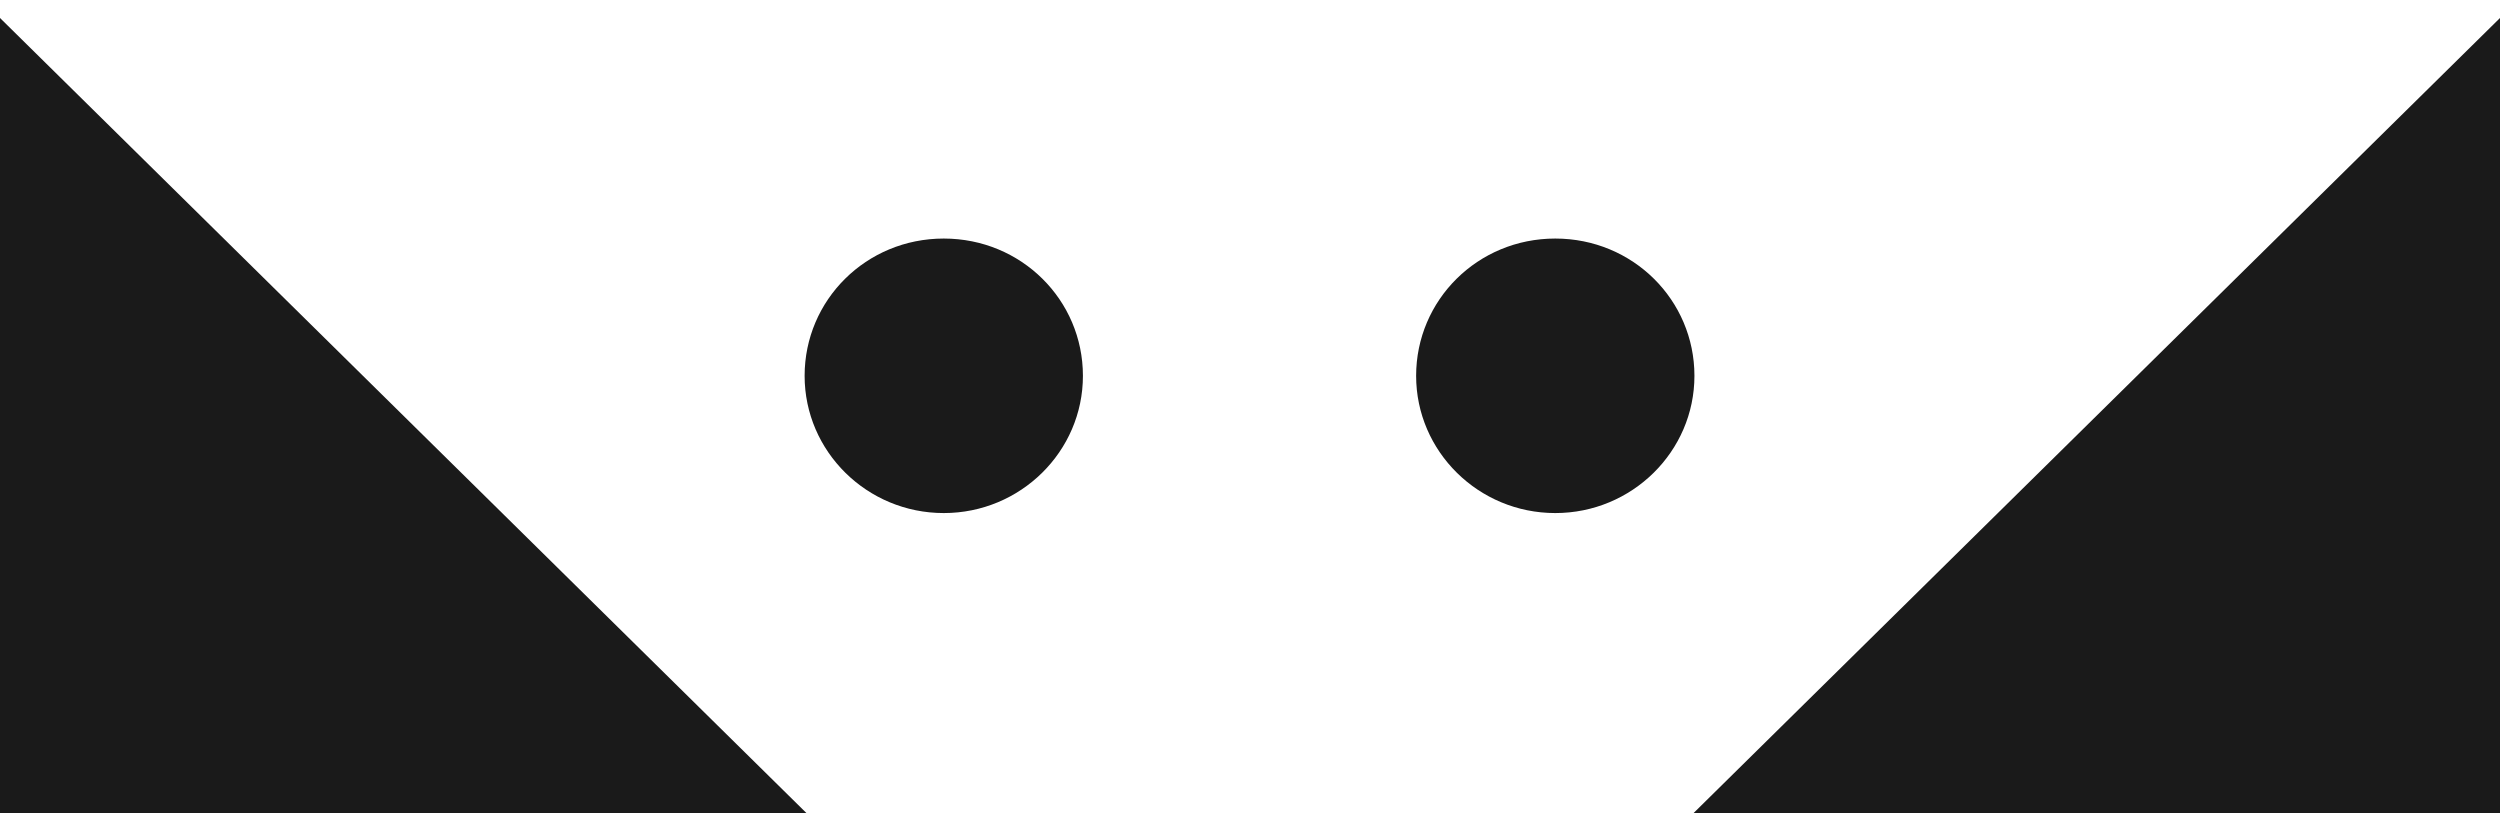
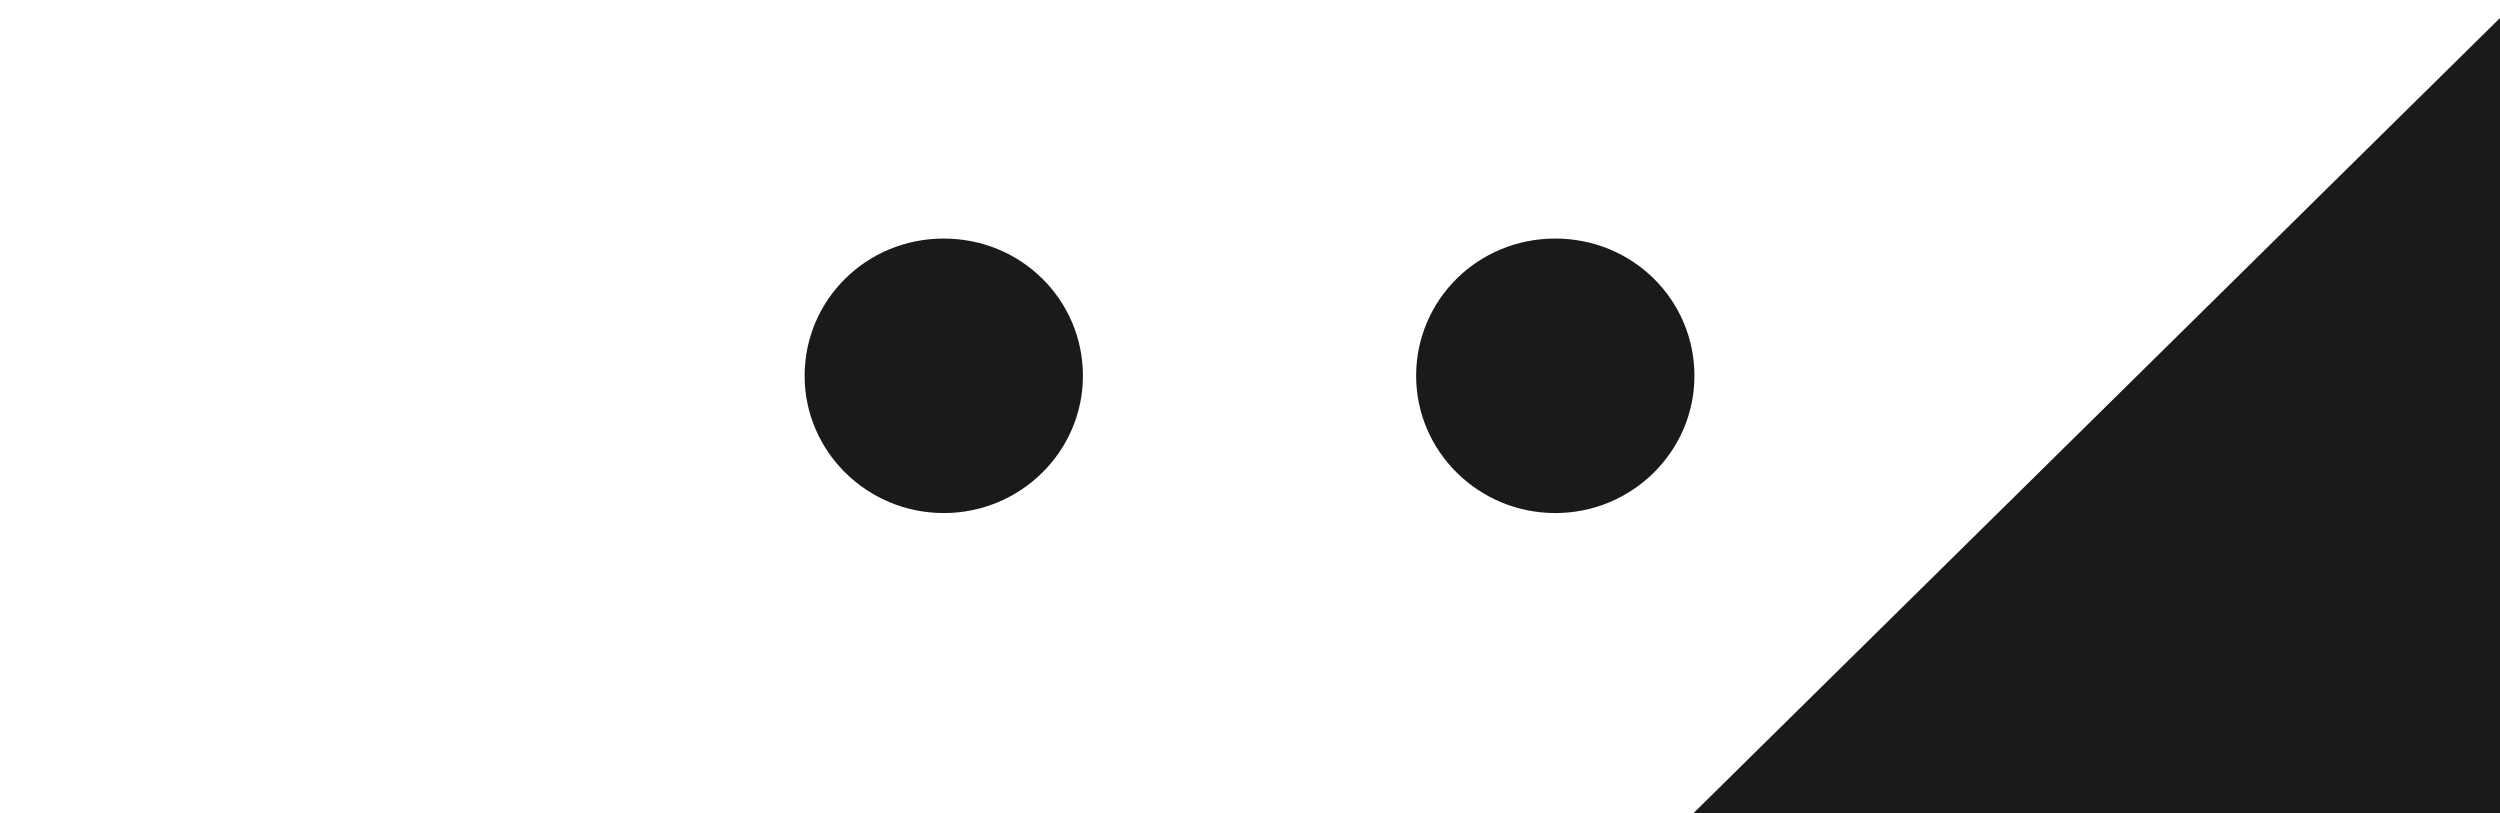
<svg xmlns="http://www.w3.org/2000/svg" id="Layer_1" data-name="Layer 1" version="1.1" viewBox="0 0 264.1 85.9">
  <defs>
    <style>
      .cls-1 {
        fill: #1a1a1a;
        fill-rule: evenodd;
        stroke-width: 0px;
      }
    </style>
  </defs>
-   <path class="cls-1" d="M0,1.9l85.2,84H0V1.9Z" />
  <path class="cls-1" d="M164.3,54.2c-8.1,0-14.7-6.5-14.7-14.5s6.5-14.5,14.7-14.5,14.7,6.5,14.7,14.5-6.6,14.5-14.7,14.5Z" />
  <path class="cls-1" d="M99.7,54.2c-8.1,0-14.7-6.5-14.7-14.5s6.5-14.5,14.7-14.5,14.7,6.5,14.7,14.5-6.6,14.5-14.7,14.5Z" />
  <path class="cls-1" d="M264.1,1.9v84h-85.2L264.1,1.9Z" />
</svg>